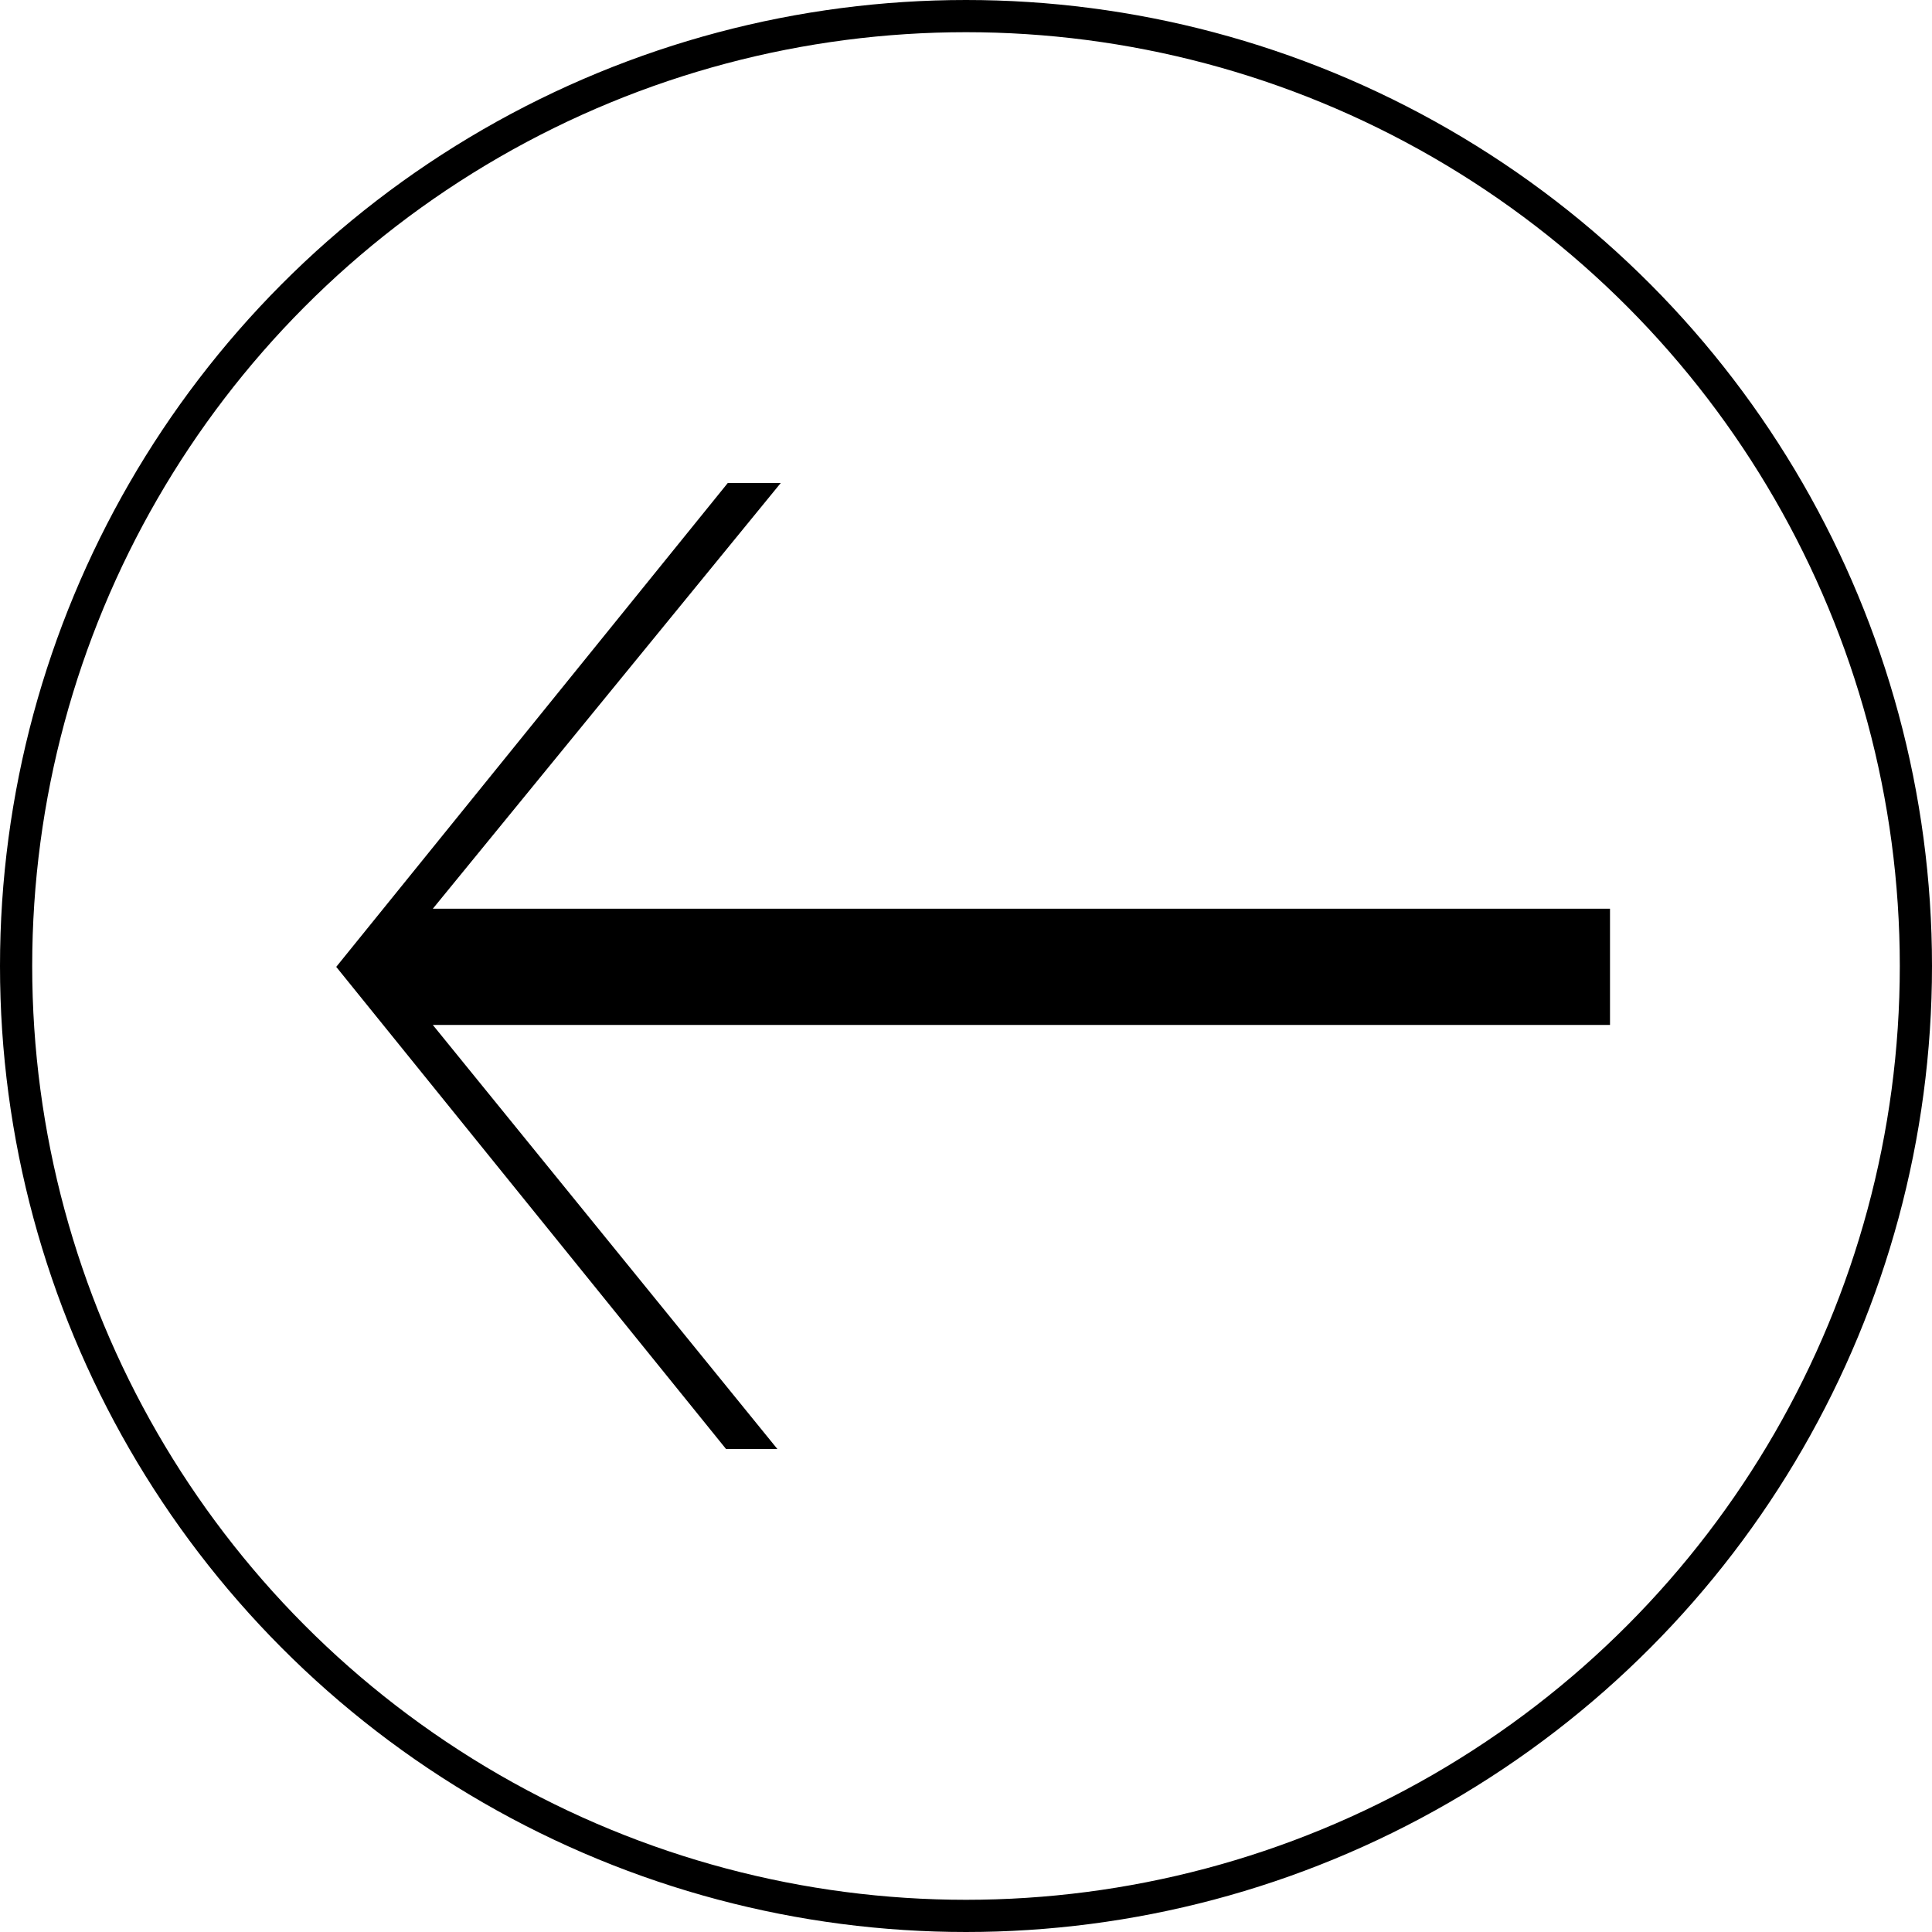
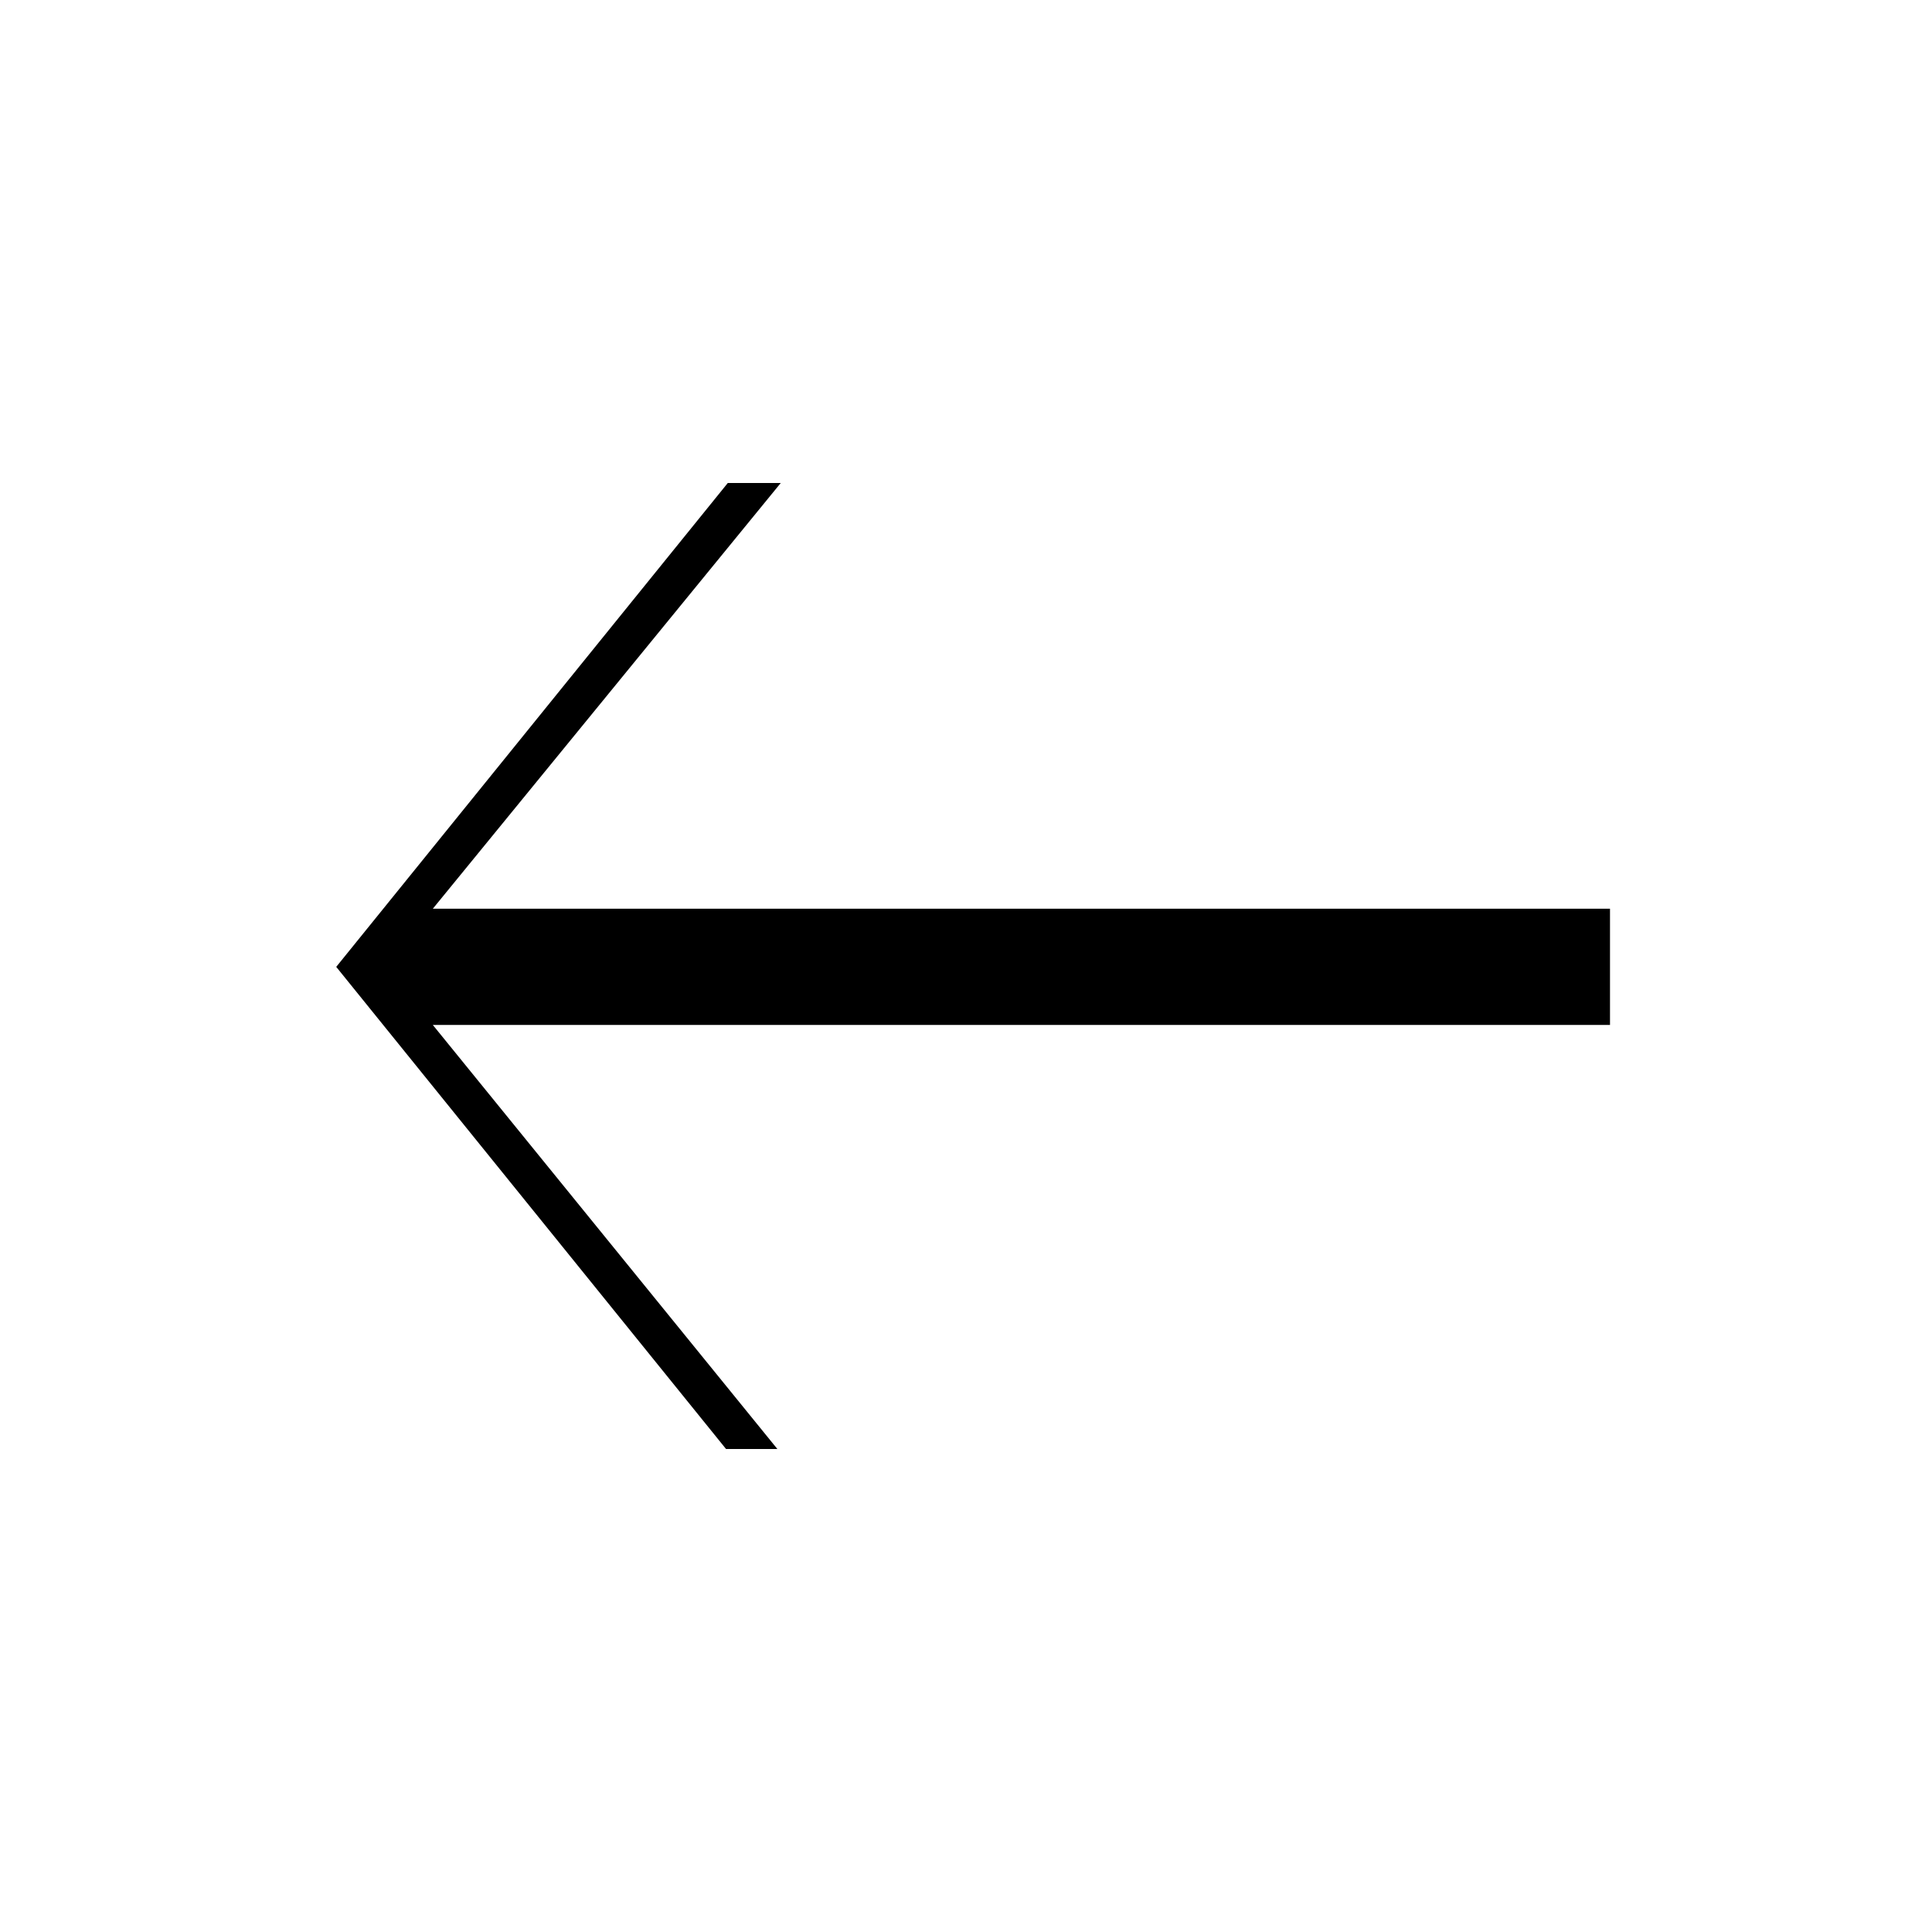
<svg xmlns="http://www.w3.org/2000/svg" id="Group_40" data-name="Group 40" width="60" height="60" viewBox="0 0 60 60">
  <g id="Ellipse_3" data-name="Ellipse 3" fill="none" stroke="#000" stroke-width="1">
-     <circle cx="30" cy="30" r="30" stroke="none" />
-     <circle cx="30" cy="30" r="29.5" fill="none" />
-   </g>
-   <path id="Path_77" data-name="Path 77" d="M13.805,0,3,13.221H39.558v3.61H3L13.7,30H12.106L0,15.027,12.16,0Z" transform="translate(10.442 15)" />
+     </g>
+   <path id="Path_77" data-name="Path 77" d="M13.805,0,3,13.221H39.558v3.61H3L13.7,30H12.106L0,15.027,12.16,0" transform="translate(10.442 15)" />
</svg>